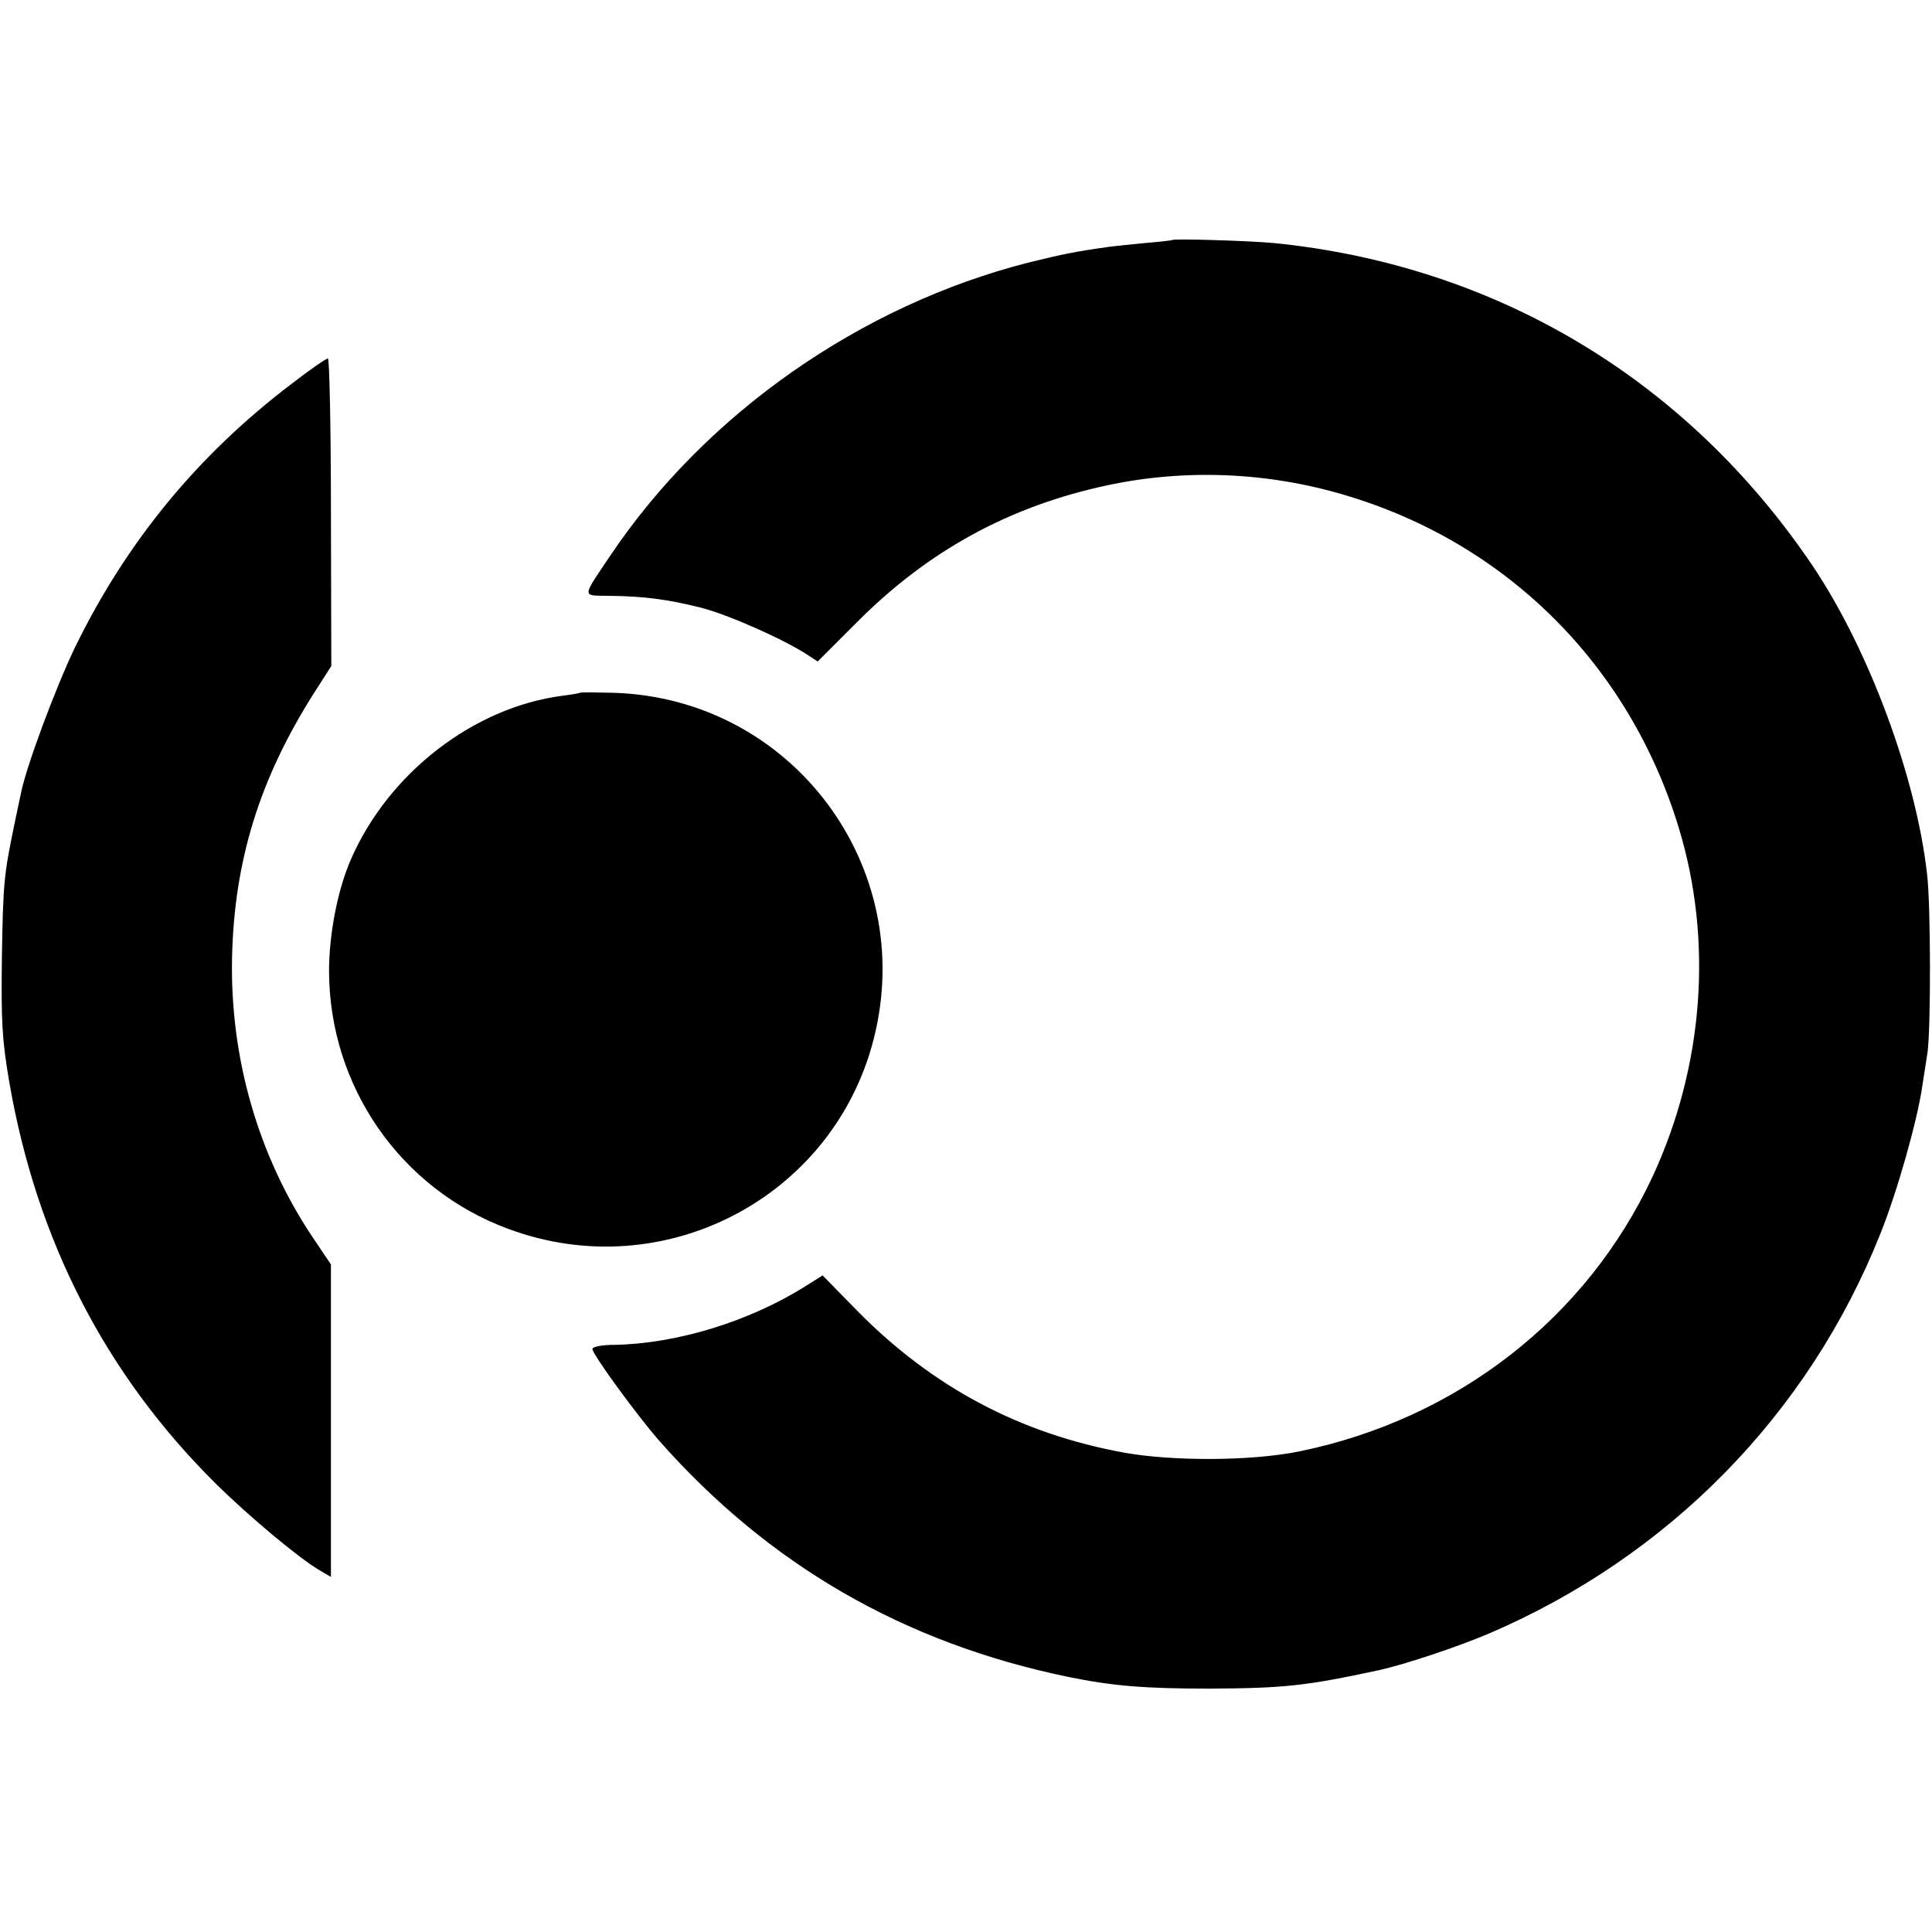
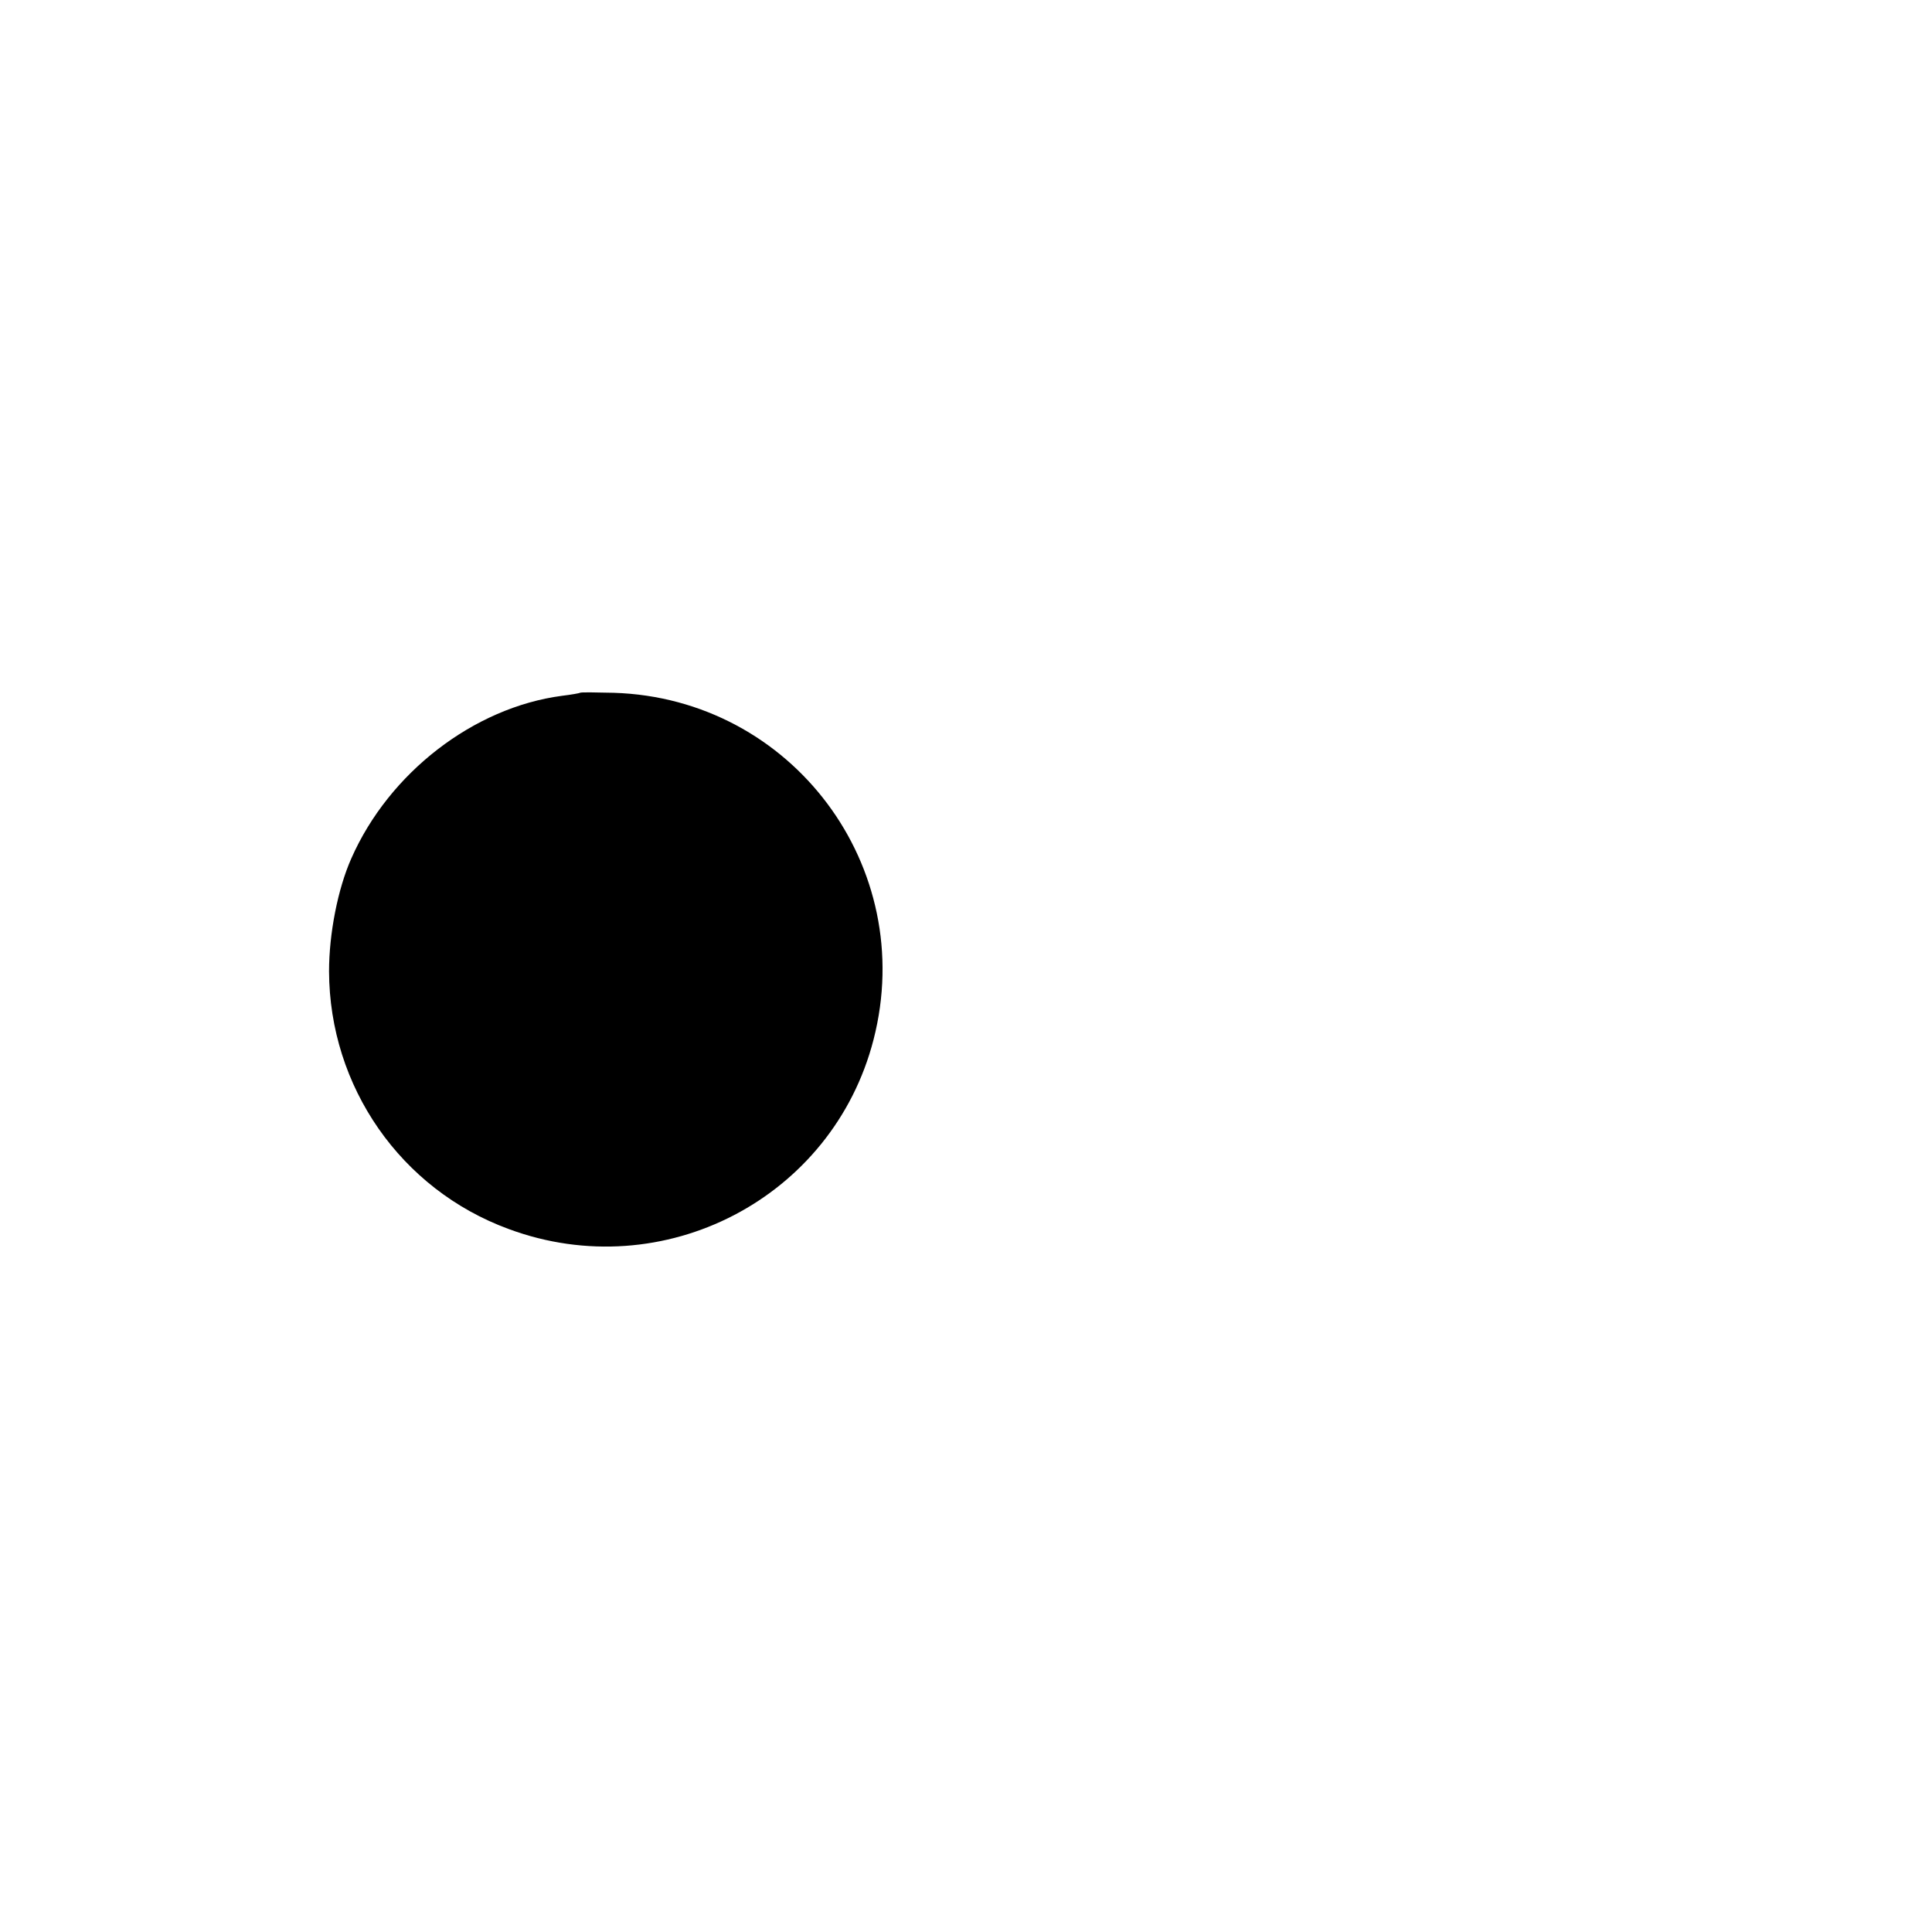
<svg xmlns="http://www.w3.org/2000/svg" version="1" width="682.667" height="682.667" viewBox="0 0 512 512">
-   <path d="M310.7 63.6c-.1.1-3.4.5-7.2.8-3.9.4-8.1.8-9.5 1-9.3 1.3-12.6 2-21.5 4.2-44.4 11.3-85.4 40-110.6 77.4-7.8 11.6-7.8 10.8-.6 10.9 9.3.1 15.5.9 24.3 3.1 7.2 1.8 22.1 8.4 28.5 12.6l2.6 1.7 10.4-10.4c19-19.1 40.6-30.8 66.4-36.3 20.6-4.4 42.5-3.5 62.9 2.6 42.9 12.7 75.4 45.1 88.5 88.2 9.1 29.9 6.6 63.1-6.9 92.3-17.5 37.6-51.8 64.3-93.5 72.9-12.5 2.6-33.4 2.7-46.4.4-27.7-5-51-17.4-70.9-37.6L218 338l-4.3 2.7c-15 9.5-34.3 15.4-50.9 15.7-3.3 0-5.8.5-5.8 1.1 0 1.4 11.6 17.3 17.6 24.2 29.1 33 64.9 53.7 108.5 62.7 11.8 2.4 20.1 3.1 37.4 3.1 19.8-.1 25.5-.7 45-4.9 6.8-1.5 20.6-6.1 29.1-9.7 47.8-20.5 84.7-58.2 103.7-105.9 4.5-11.2 9.8-30 11.1-39 .4-2.5 1-6.5 1.4-9 .9-6.1.9-38.9-.1-47.3-2.9-25.8-15.4-59.5-30.3-81.7-33.3-49.4-83.9-79.7-142.9-85.6-6.5-.6-26.4-1.2-26.8-.8zM77.3 101.7c-24.9 18.9-43.7 41.8-57.4 69.8C14.8 182.1 7 203 5.6 210c-.3 1.4-1.2 5.6-2 9.5C1.1 231.7.8 234.1.5 254c-.2 16.8 0 21.3 2 33 7.3 41.9 25.5 77.2 54.6 106.1 8.8 8.7 22.3 20 27.7 23.1l2.9 1.7v-82.8l-4.9-7.3c-14.4-21.5-21.9-47.6-21.3-74.2.6-25.6 7.3-47.1 21.5-69.6l4.8-7.5-.1-40.8c0-22.4-.4-40.7-.8-40.7-.5 0-4.8 3-9.6 6.7z" />
  <path d="M153.7 183.6c-.1.1-2.3.5-4.8.8-23.4 3.1-45.8 20.4-55.8 43.1-3.6 8.1-5.9 20-5.9 29.9.1 30.6 19 57.8 47.6 68.3 41 15.2 85.9-8.2 96.7-50.2 11.8-45.8-21.6-90.4-68.8-91.9-4.8-.1-8.8-.2-9 0z" />
</svg>